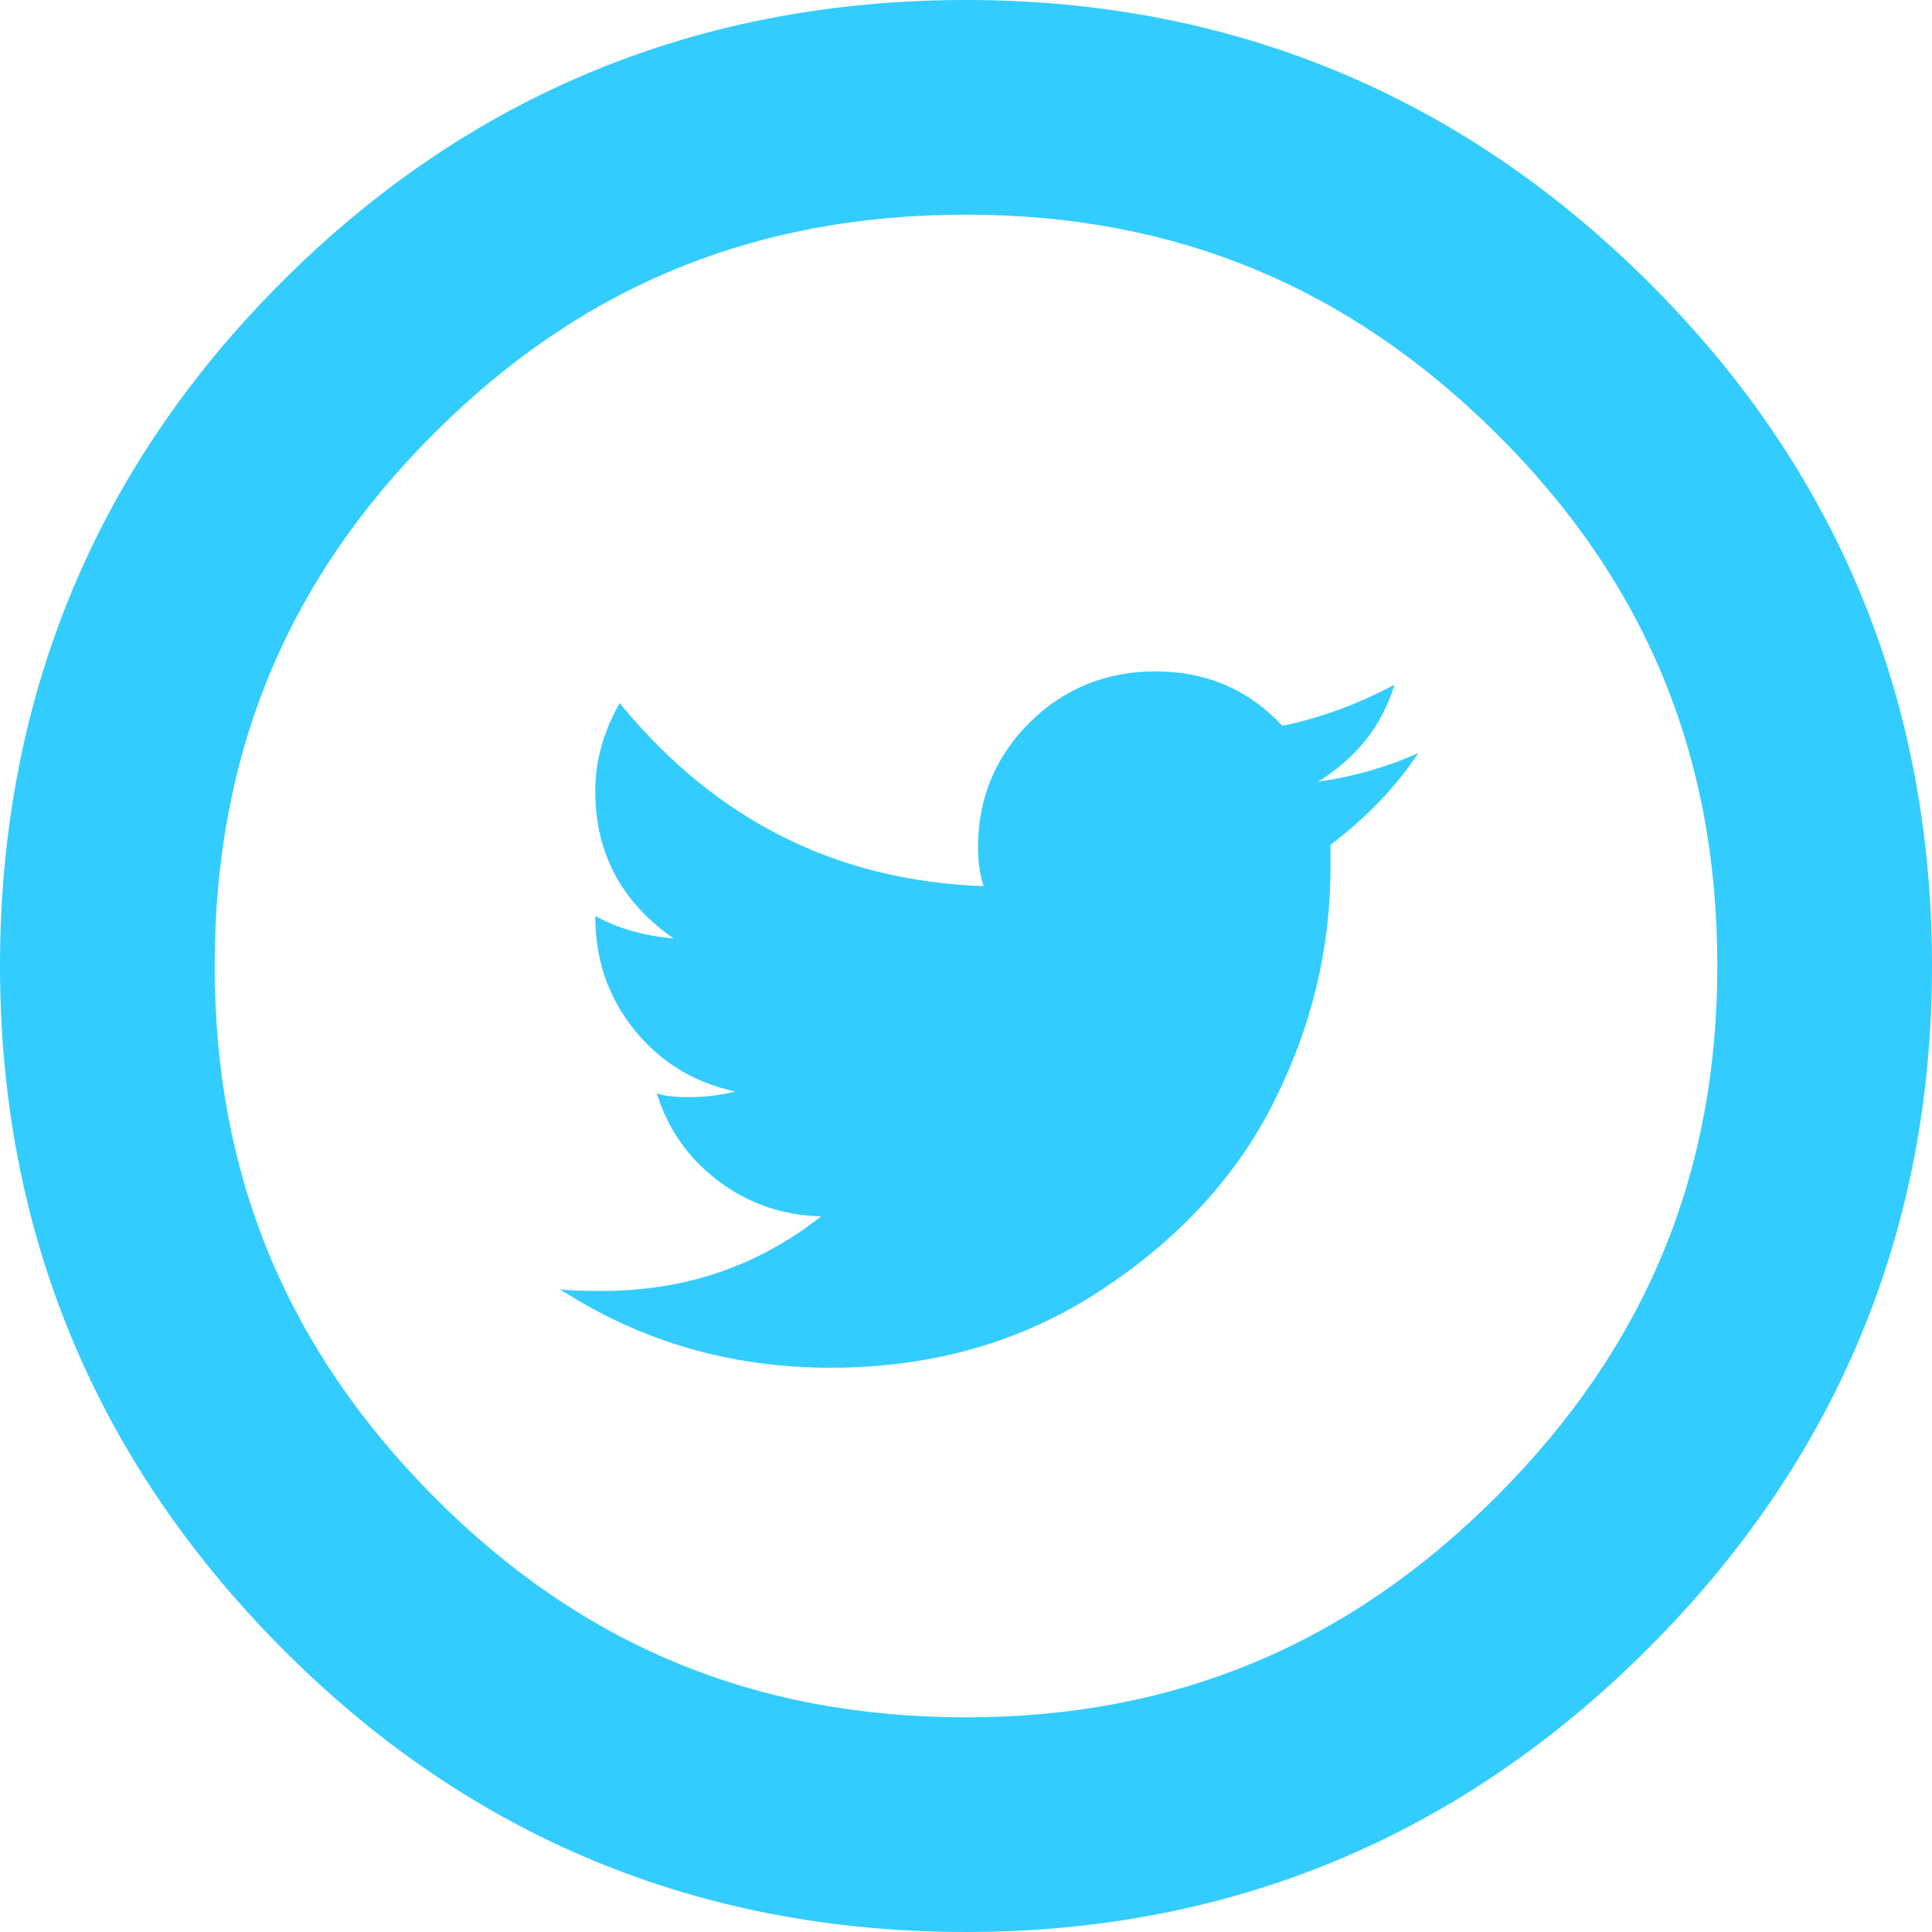
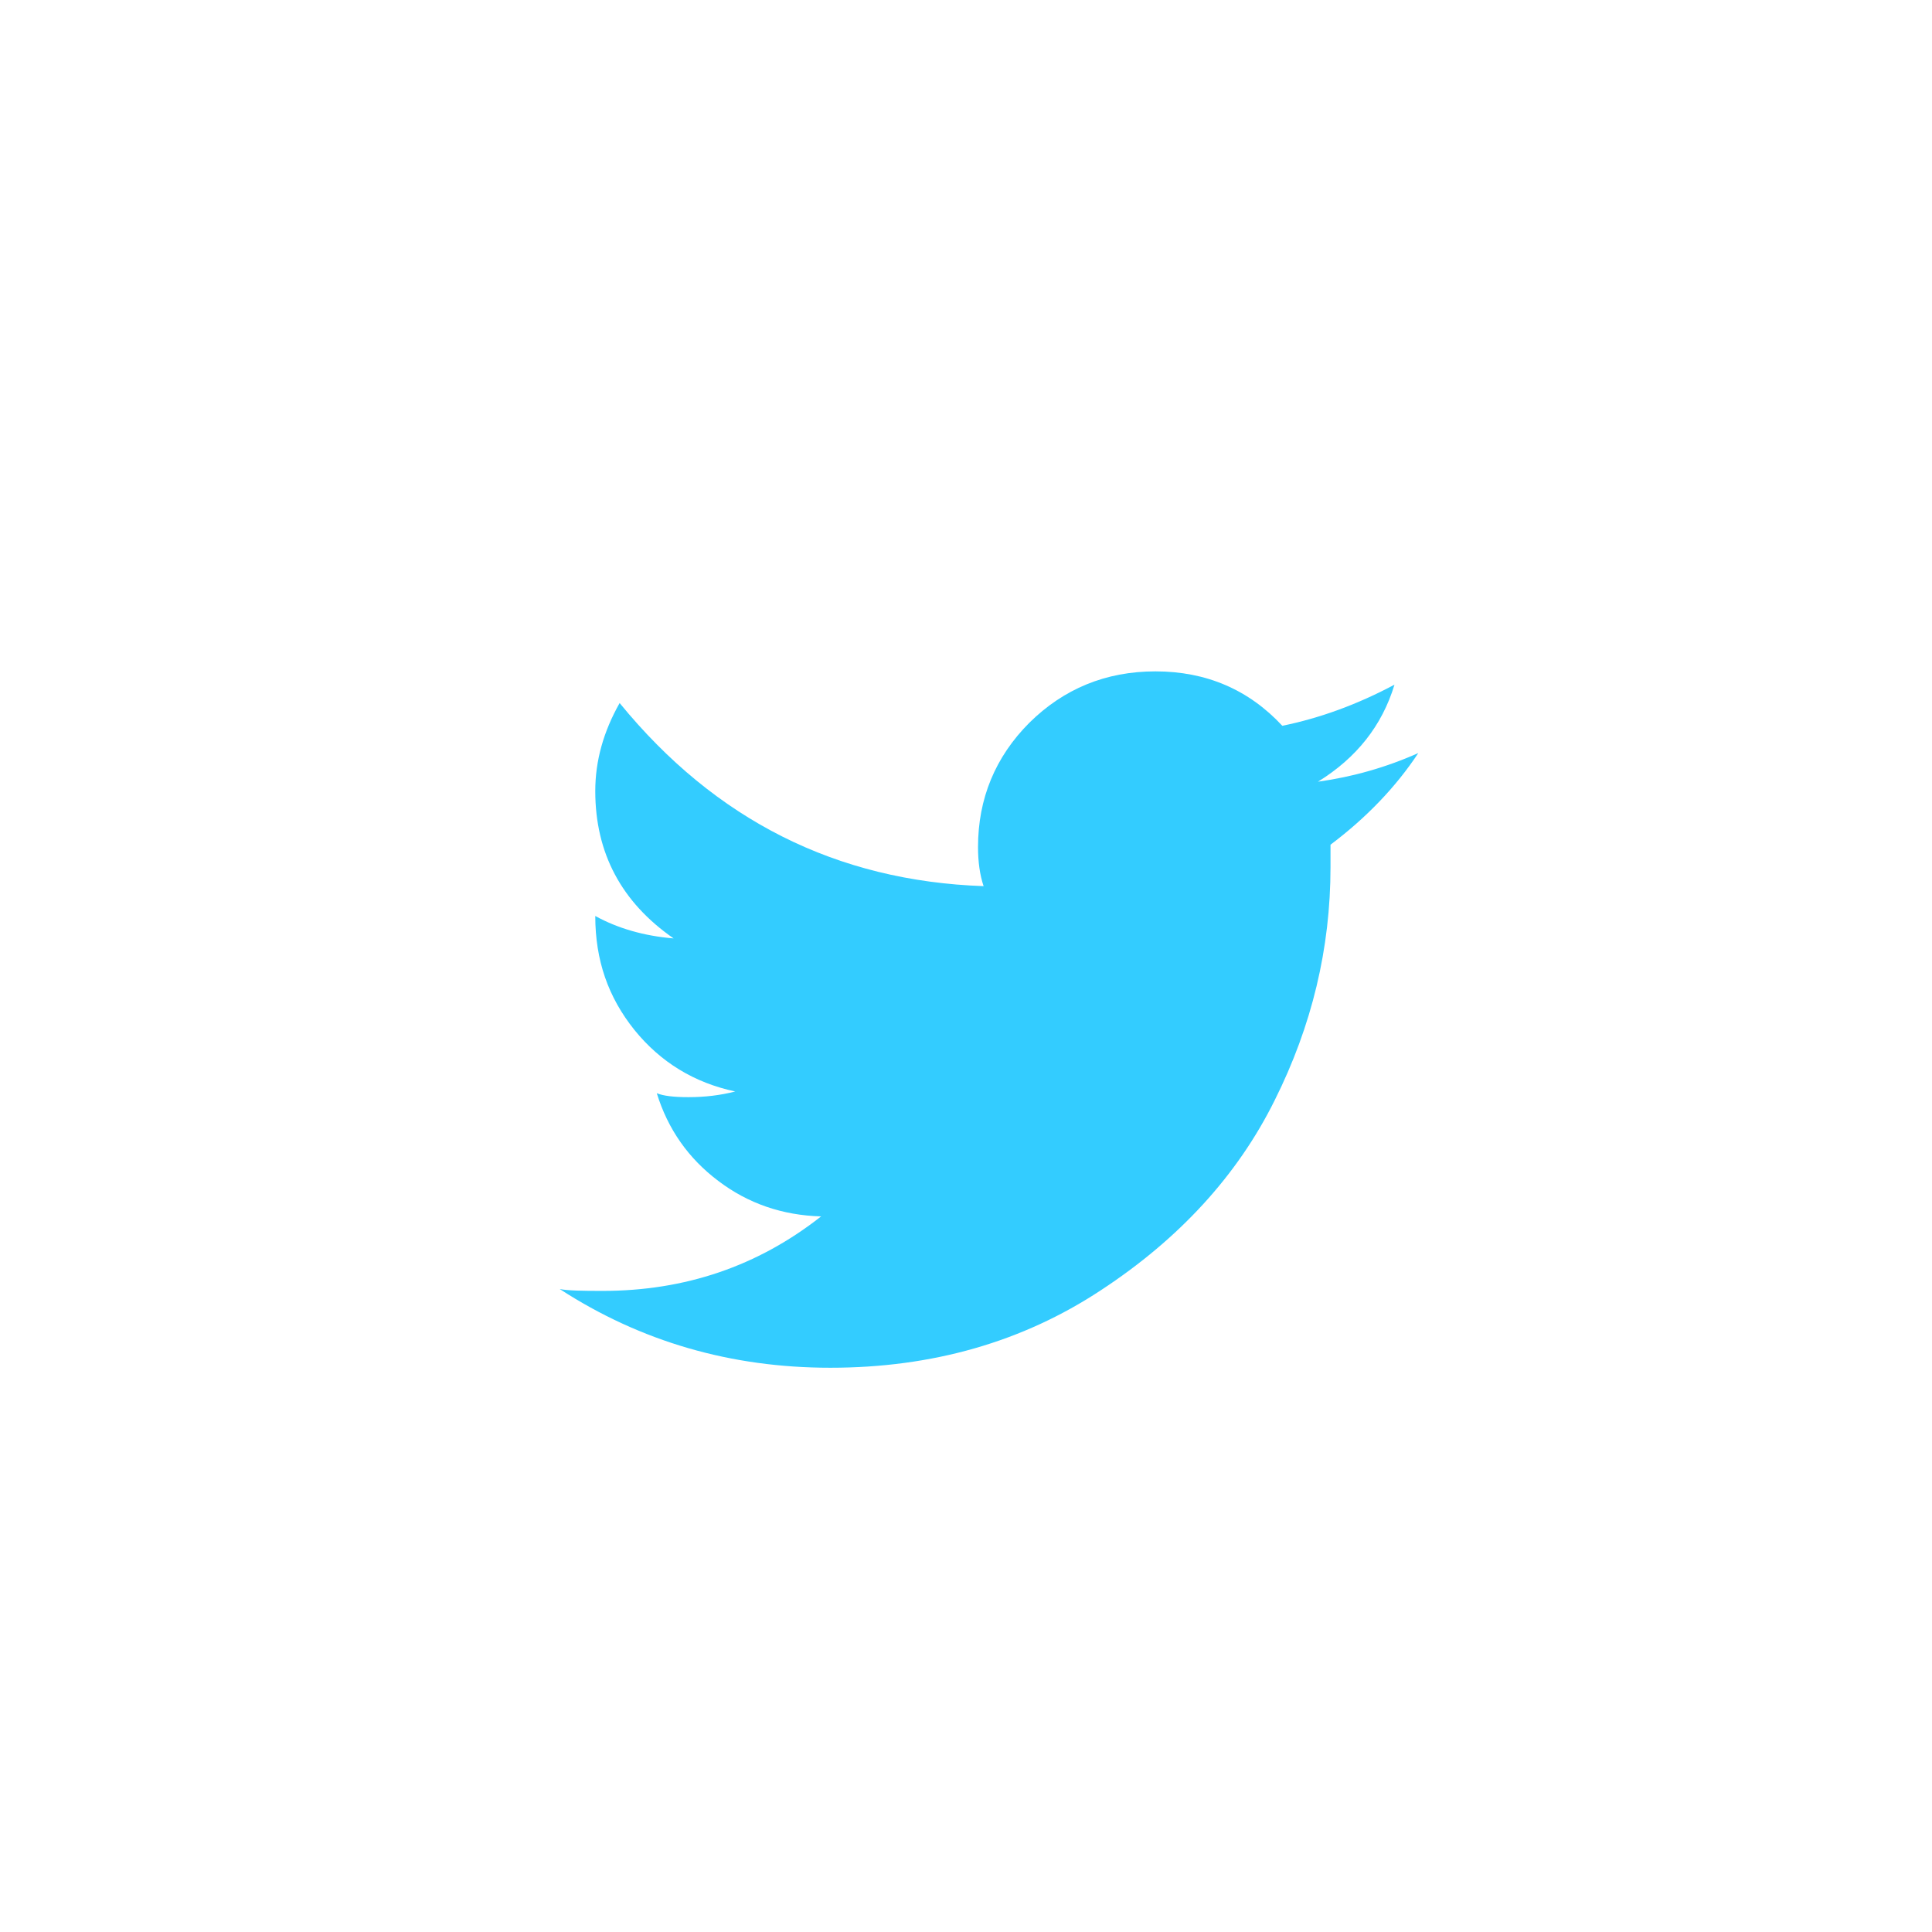
<svg xmlns="http://www.w3.org/2000/svg" version="1.1" id="Capa_1" x="0px" y="0px" viewBox="0 0 18 18" style="enable-background:new 0 0 18 18;" xml:space="preserve" width="512px" height="512px">
  <g>
    <g id="Layer_1_59_">
      <g>
        <path d="M12.279,7.283c0.358-0.221,0.597-0.521,0.713-0.904c-0.349,0.186-0.697,0.312-1.045,0.383     c-0.312-0.336-0.708-0.507-1.182-0.507c-0.464,0-0.855,0.163-1.175,0.479C9.273,7.052,9.112,7.44,9.112,7.892     c0,0.137,0.017,0.26,0.052,0.364C7.796,8.208,6.665,7.642,5.773,6.55C5.622,6.817,5.546,7.089,5.546,7.37     c0,0.578,0.244,1.036,0.73,1.373C5.999,8.72,5.755,8.649,5.546,8.534c0,0.413,0.121,0.758,0.365,1.062     c0.243,0.3,0.557,0.492,0.939,0.573c-0.139,0.036-0.285,0.053-0.435,0.053c-0.14,0-0.237-0.012-0.296-0.037     c0.104,0.337,0.296,0.609,0.574,0.818c0.277,0.21,0.597,0.32,0.957,0.33c-0.591,0.465-1.269,0.694-2.035,0.694     c-0.188,0-0.32-0.002-0.4-0.017c0.754,0.489,1.594,0.733,2.521,0.733c0.951,0,1.792-0.241,2.522-0.723     c0.73-0.479,1.271-1.07,1.617-1.767c0.348-0.695,0.521-1.419,0.521-2.174V7.87c0.336-0.253,0.609-0.538,0.818-0.854     C12.916,7.149,12.603,7.238,12.279,7.283z" fill="#33ccff" />
      </g>
      <g>
        <g>
-           <path d="M9,18c-2.49,0-4.635-0.89-6.376-2.646C0.883,13.603,0,11.465,0,9      c0-2.488,0.884-4.634,2.627-6.375C4.367,0.884,6.511,0,9,0c2.466,0,4.604,0.883,6.354,2.624C17.11,4.366,18,6.512,18,9      c0,2.465-0.889,4.604-2.644,6.357C13.605,17.11,11.467,18,9,18z M9,2C7.034,2,5.412,2.667,4.042,4.04C2.667,5.412,2,7.034,2,9      c0,1.944,0.668,3.562,2.043,4.945C5.415,15.328,7.036,16,9,16c1.943,0,3.56-0.673,4.942-2.057C15.327,12.559,16,10.941,16,9      c0-1.963-0.672-3.585-2.055-4.957C12.562,2.668,10.945,2,9,2z" fill="#33ccff" />
-         </g>
+           </g>
      </g>
    </g>
  </g>
  <g>
</g>
  <g>
</g>
  <g>
</g>
  <g>
</g>
  <g>
</g>
  <g>
</g>
  <g>
</g>
  <g>
</g>
  <g>
</g>
  <g>
</g>
  <g>
</g>
  <g>
</g>
  <g>
</g>
  <g>
</g>
  <g>
</g>
</svg>